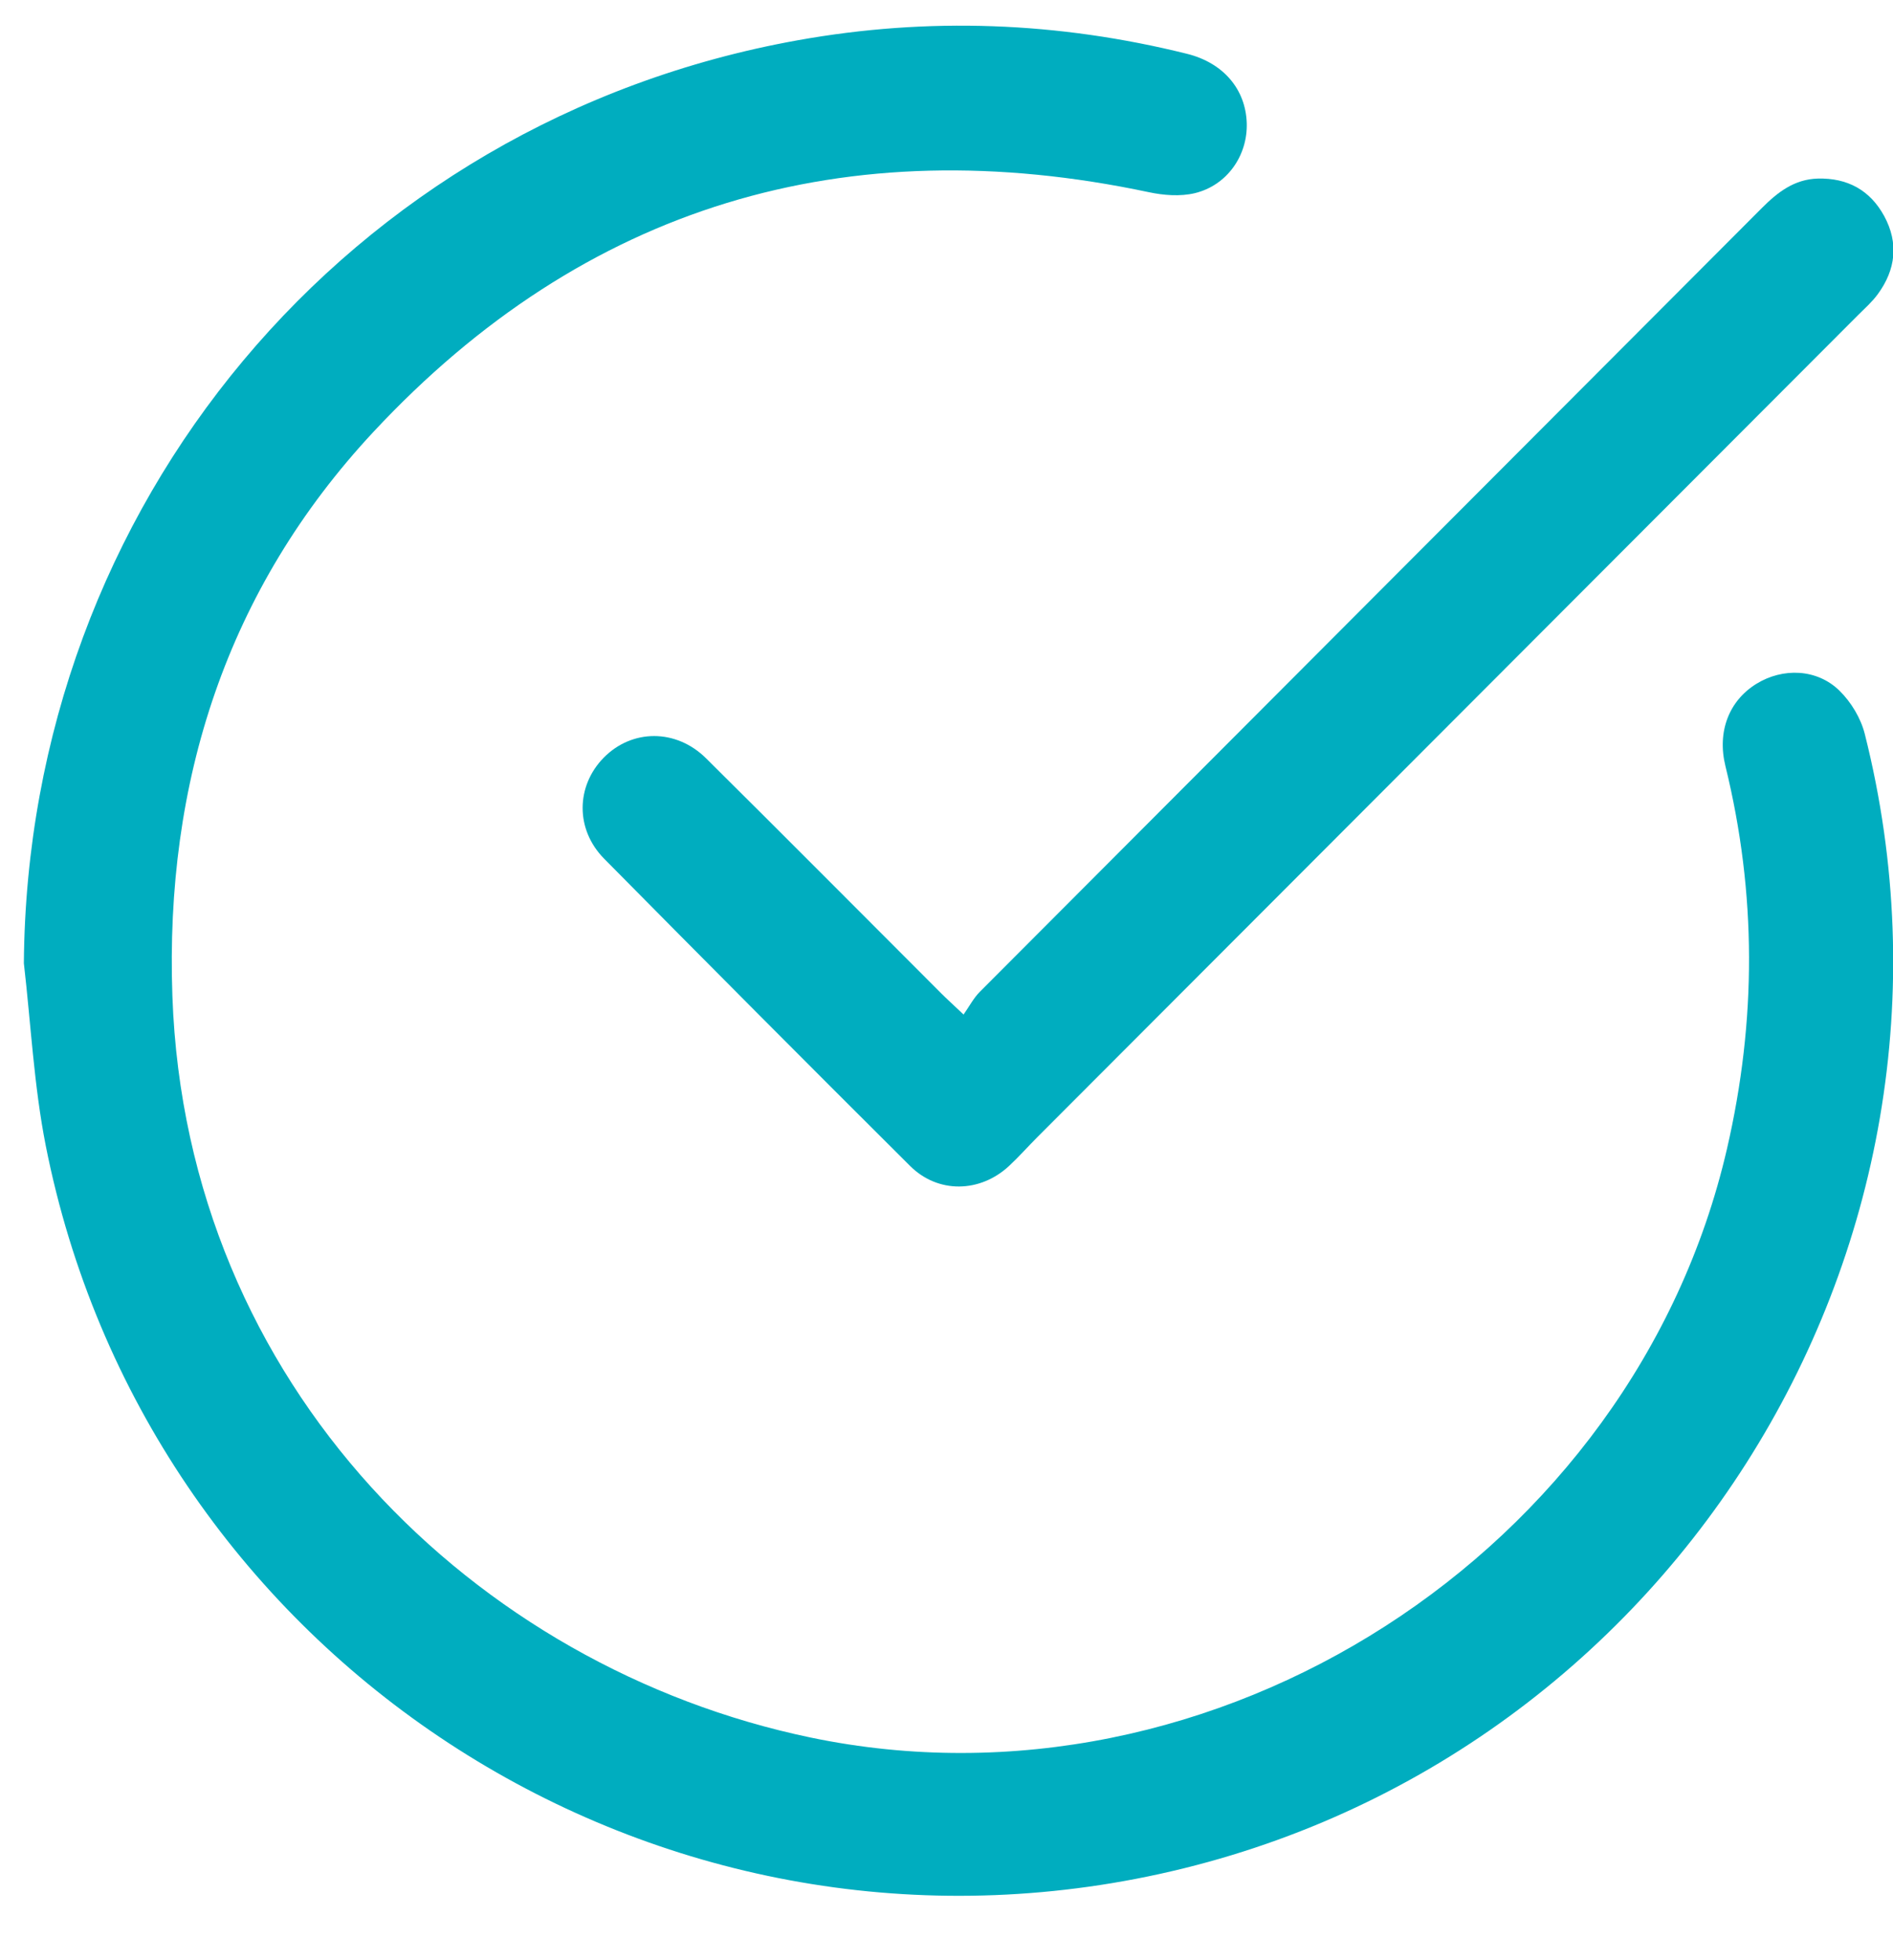
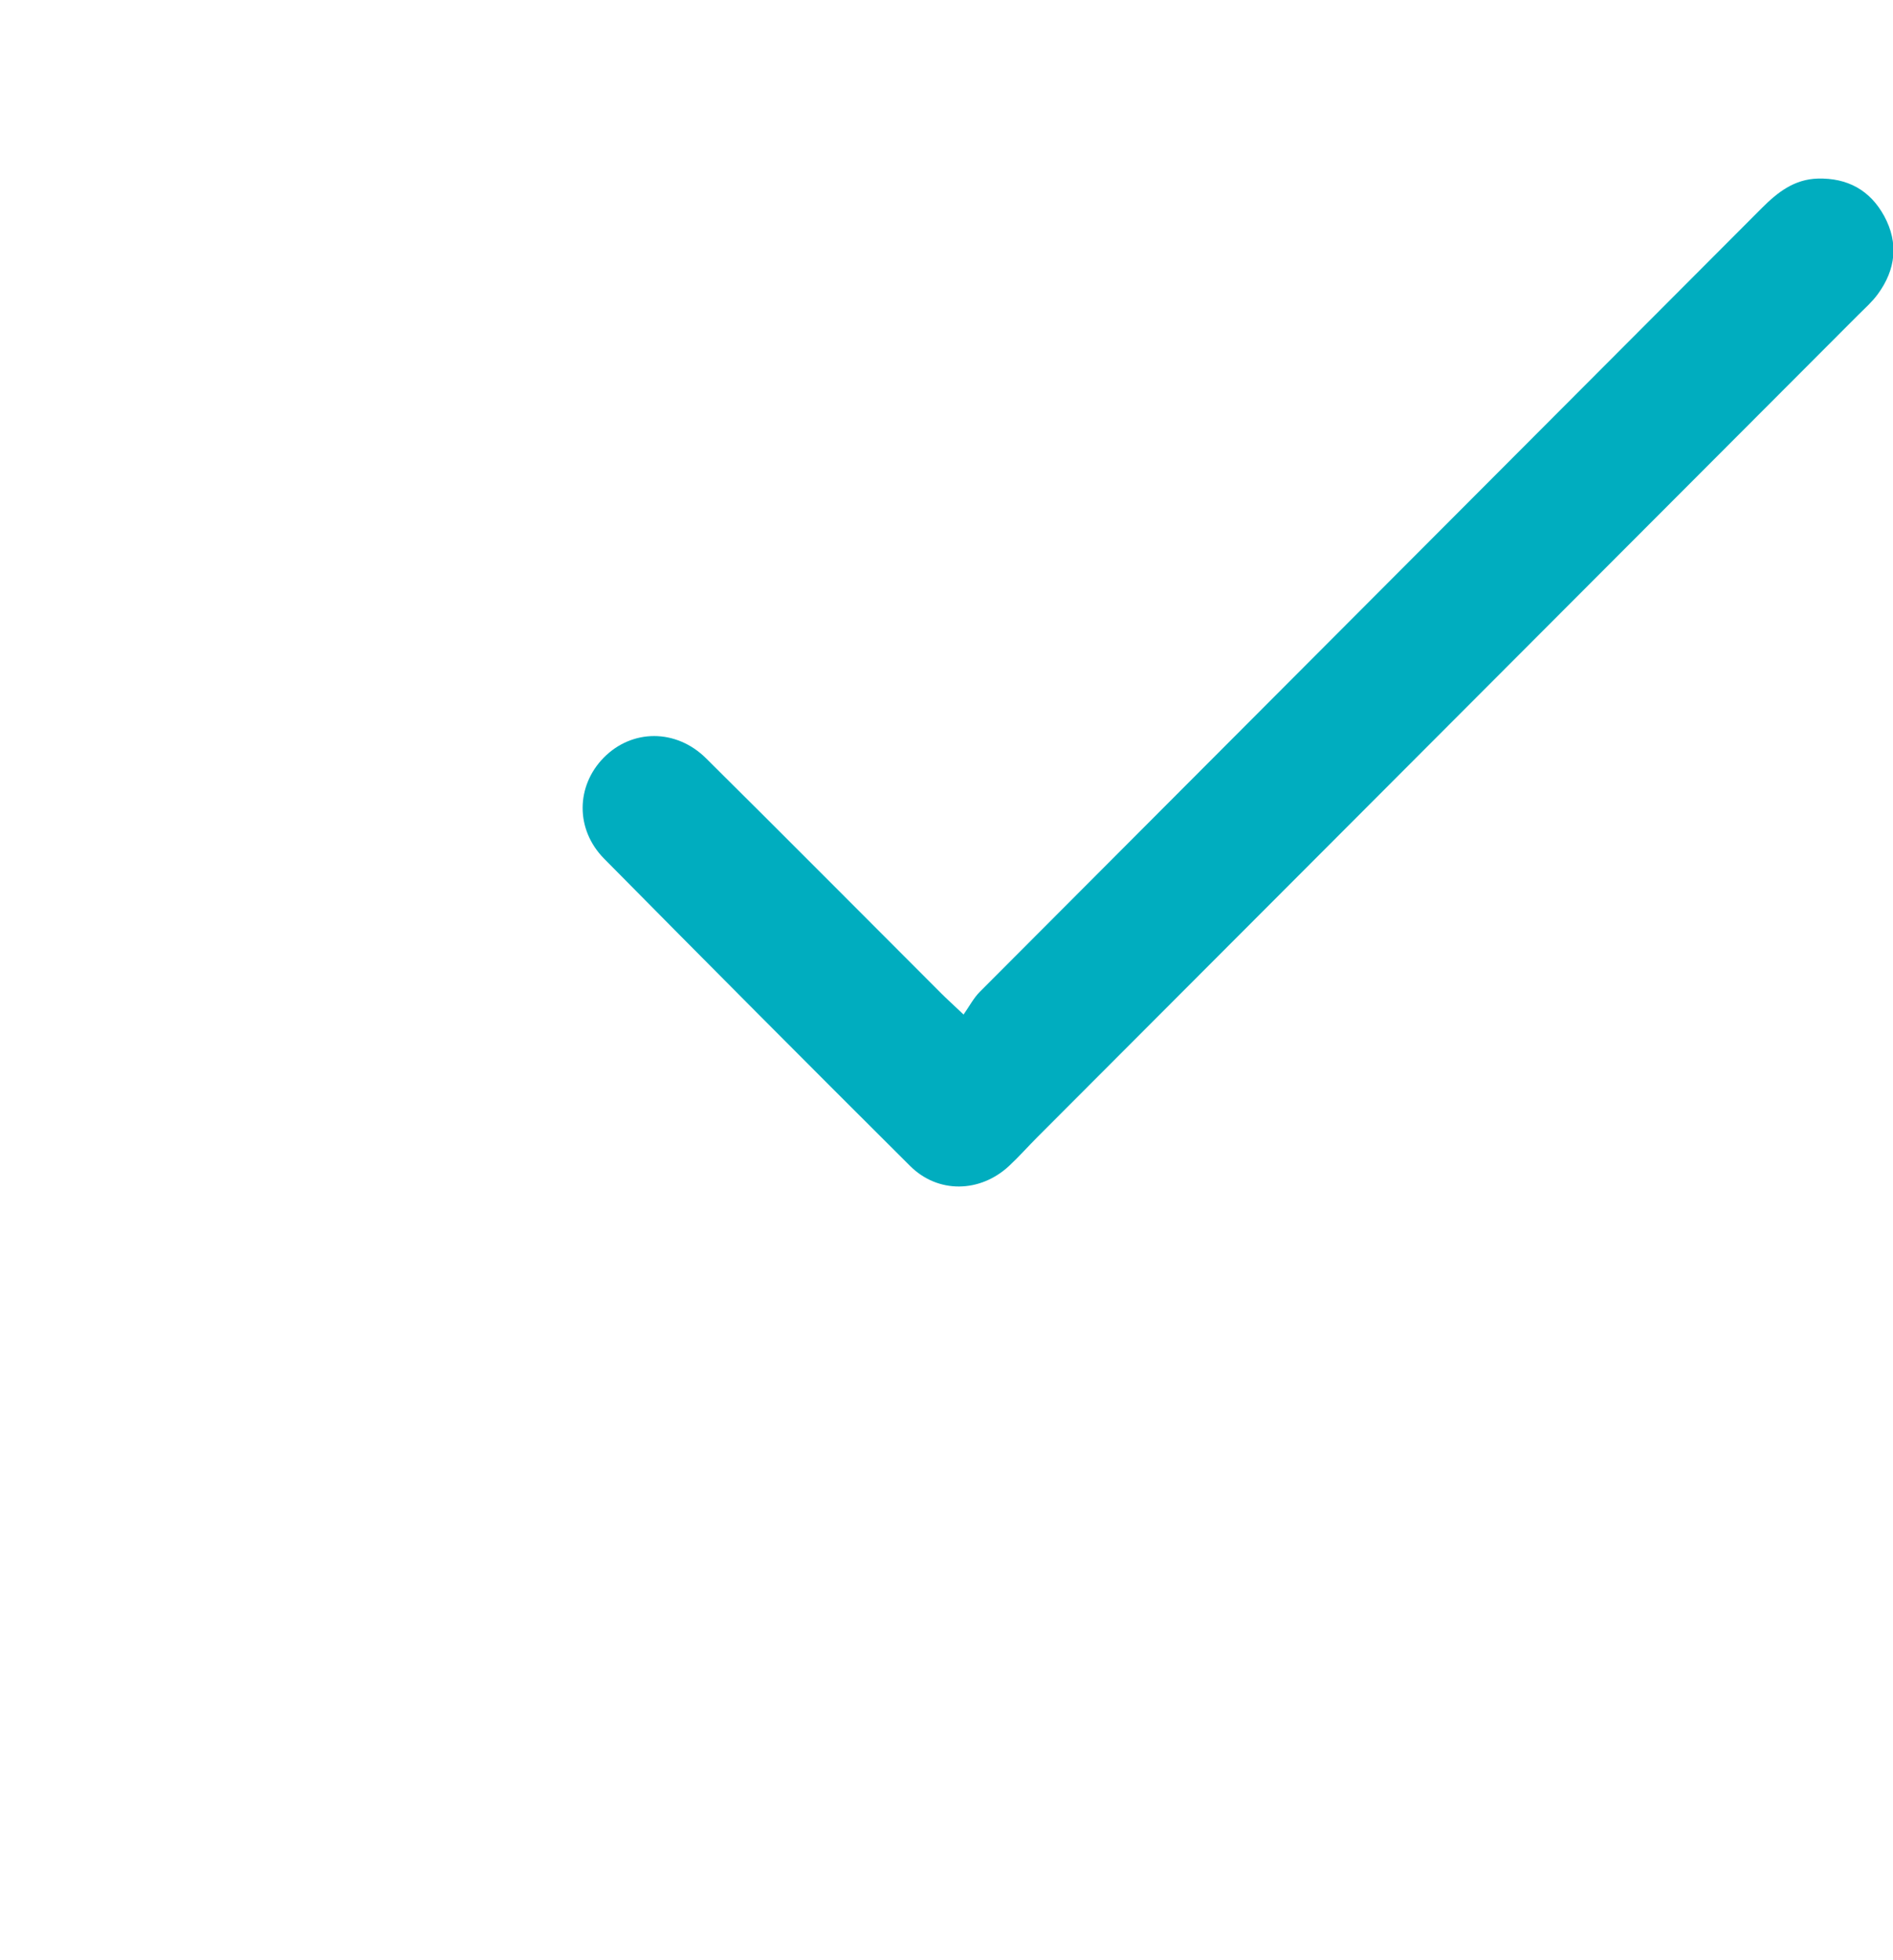
<svg xmlns="http://www.w3.org/2000/svg" width="28" height="29" viewBox="0 0 28 29" fill="none">
-   <path d="M0.353 14.252C0.403 7.481 5.145 1.79 11.798 0.596C13.729 0.249 15.652 0.322 17.557 0.796C18.096 0.93 18.425 1.321 18.441 1.821C18.456 2.299 18.152 2.742 17.672 2.858C17.457 2.909 17.211 2.89 16.991 2.843C12.51 1.893 8.649 3.038 5.525 6.388C3.354 8.717 2.437 11.568 2.55 14.739C2.756 20.509 7.034 24.671 11.987 25.705C17.962 26.953 24.166 22.97 25.545 16.993C25.982 15.1 25.984 13.218 25.521 11.332C25.396 10.822 25.576 10.366 25.979 10.117C26.369 9.876 26.875 9.892 27.208 10.218C27.38 10.386 27.525 10.627 27.583 10.86C29.517 18.538 24.568 26.303 16.797 27.797C9.361 29.227 2.15 24.385 0.677 16.951C0.502 16.064 0.457 15.152 0.353 14.251V14.252Z" fill="#00ADBF" />
  <path d="M14.252 15.01C14.338 14.888 14.401 14.765 14.493 14.673C18.348 10.807 22.205 6.944 26.06 3.078C26.293 2.844 26.54 2.652 26.886 2.642C27.325 2.63 27.661 2.813 27.87 3.197C28.086 3.596 28.041 3.989 27.775 4.352C27.691 4.467 27.581 4.564 27.479 4.666C23.434 8.718 19.39 12.769 15.345 16.822C15.204 16.963 15.072 17.113 14.927 17.248C14.496 17.649 13.874 17.661 13.461 17.249C11.947 15.741 10.439 14.226 8.937 12.705C8.507 12.27 8.519 11.629 8.929 11.21C9.346 10.785 9.999 10.777 10.445 11.22C11.609 12.374 12.763 13.537 13.922 14.696C14.006 14.78 14.095 14.86 14.252 15.009V15.01Z" fill="#00ADBF" />
</svg>